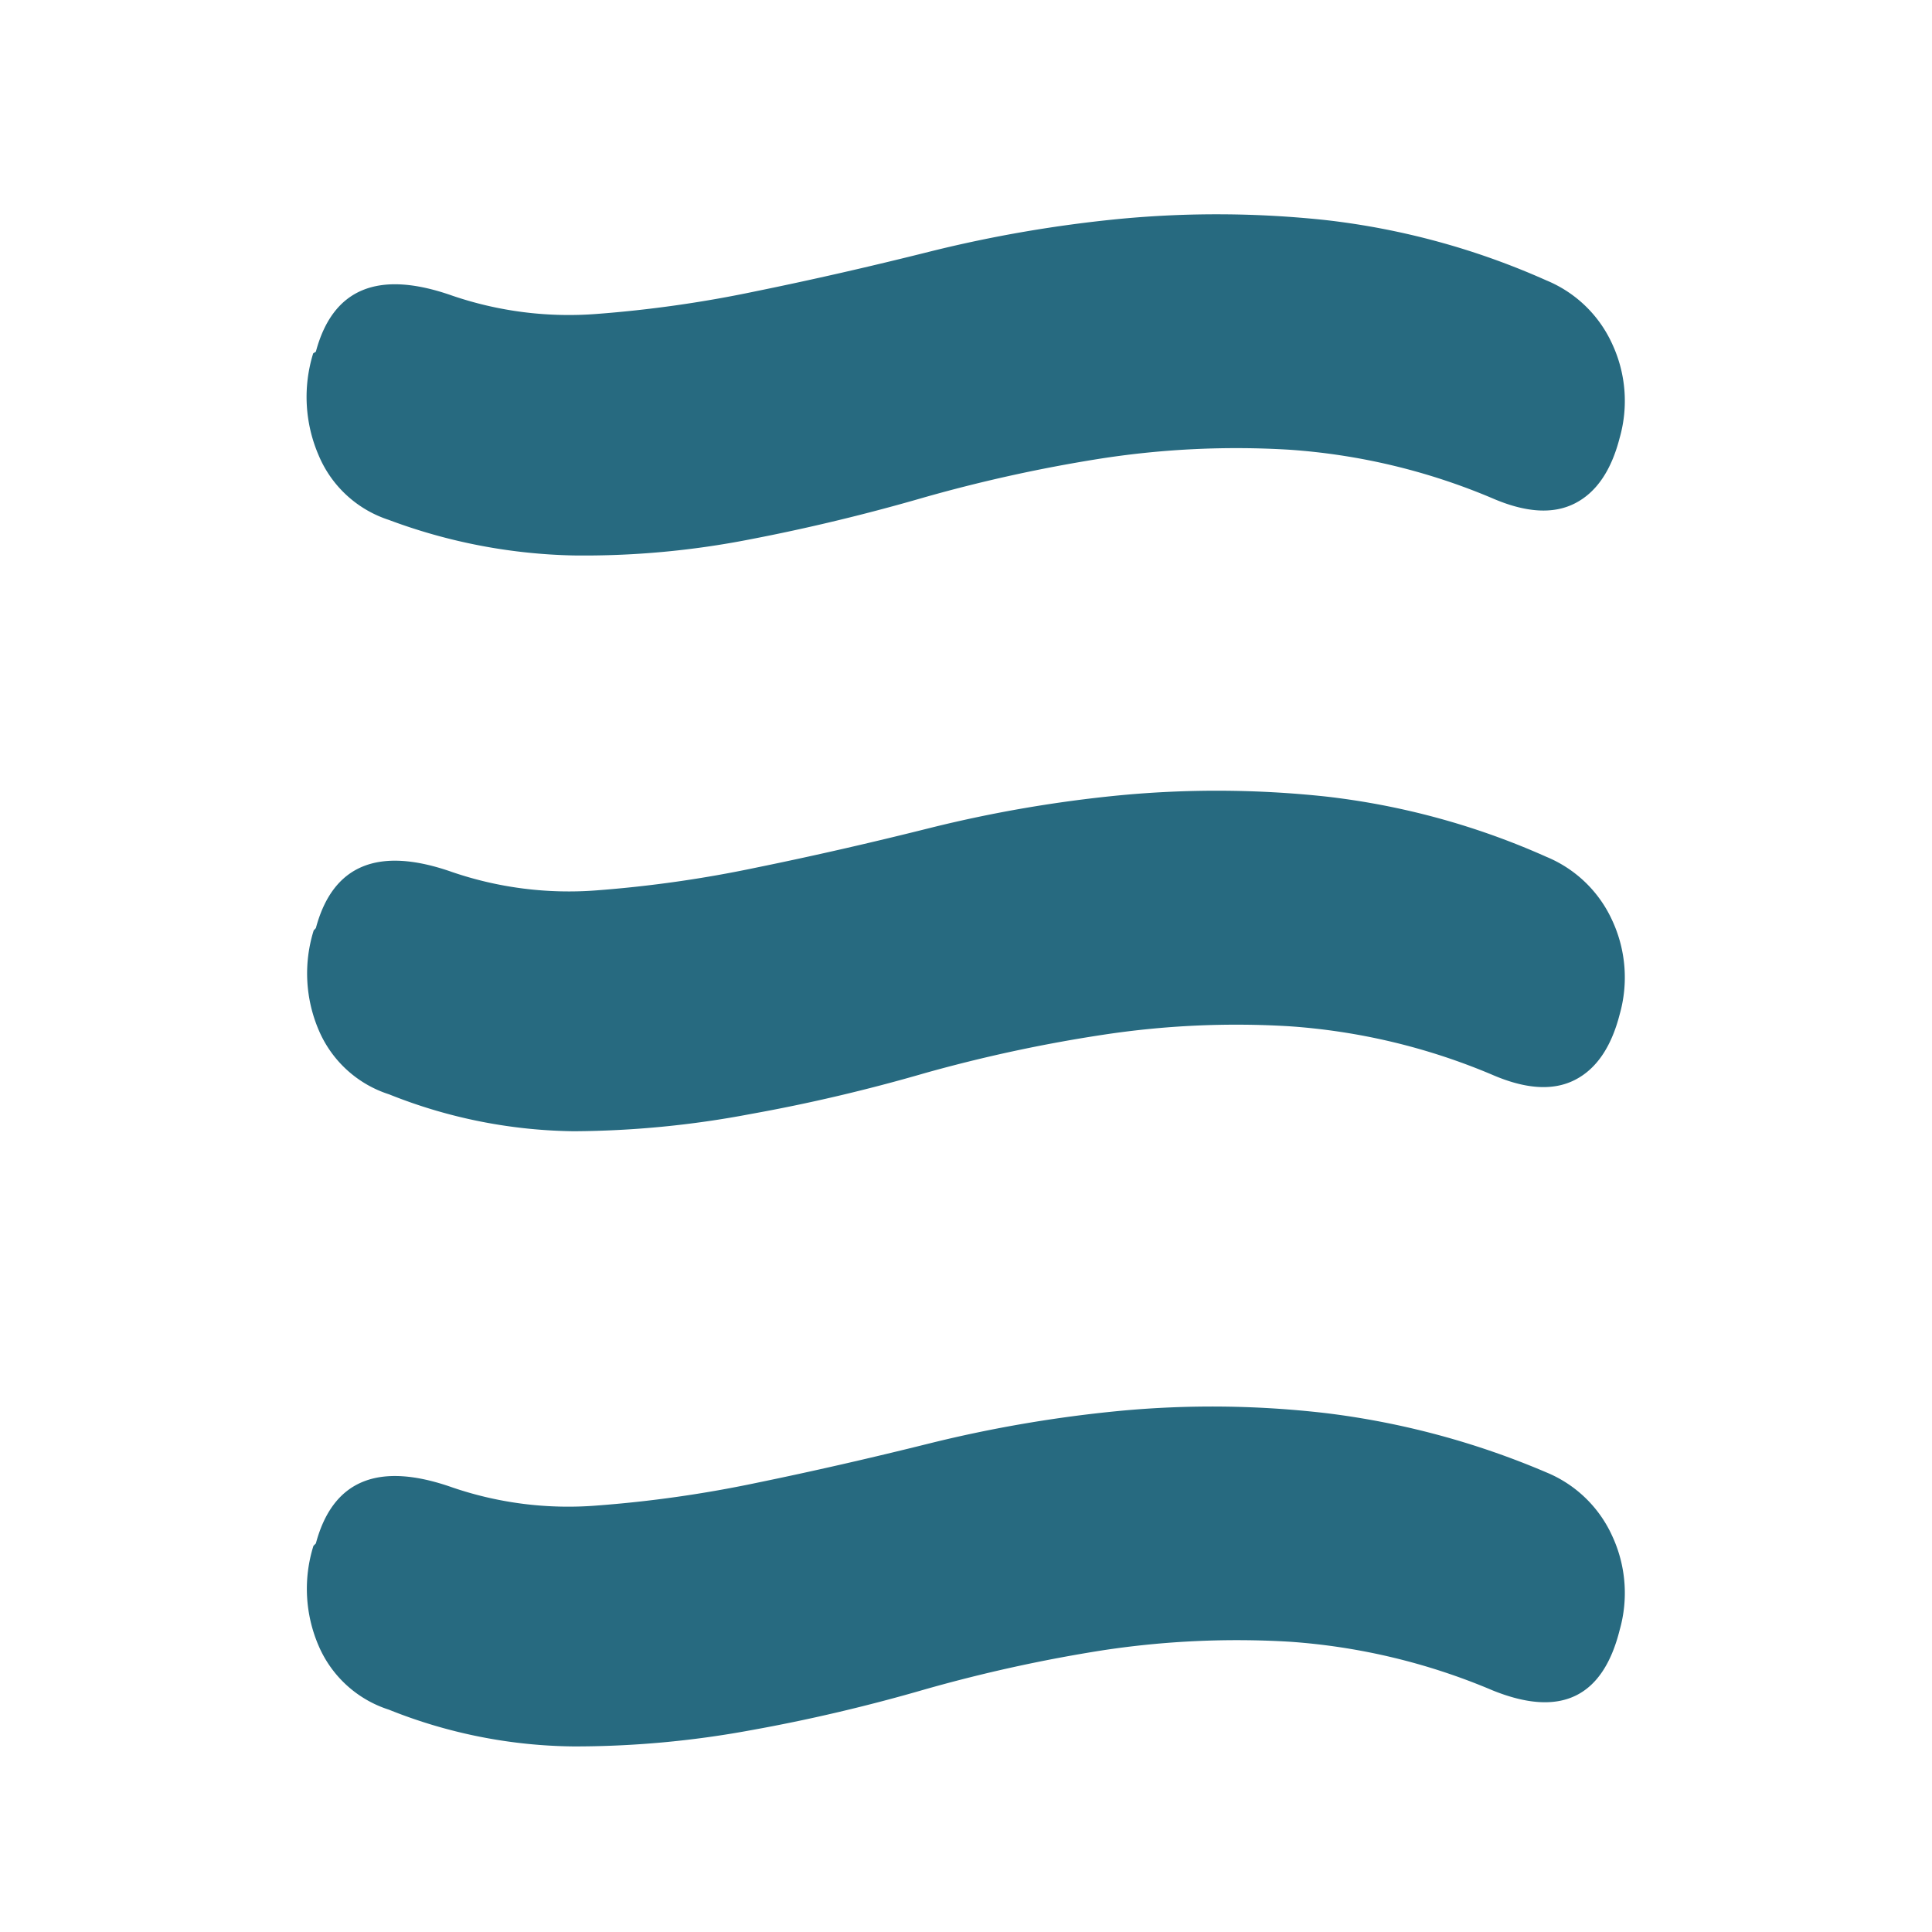
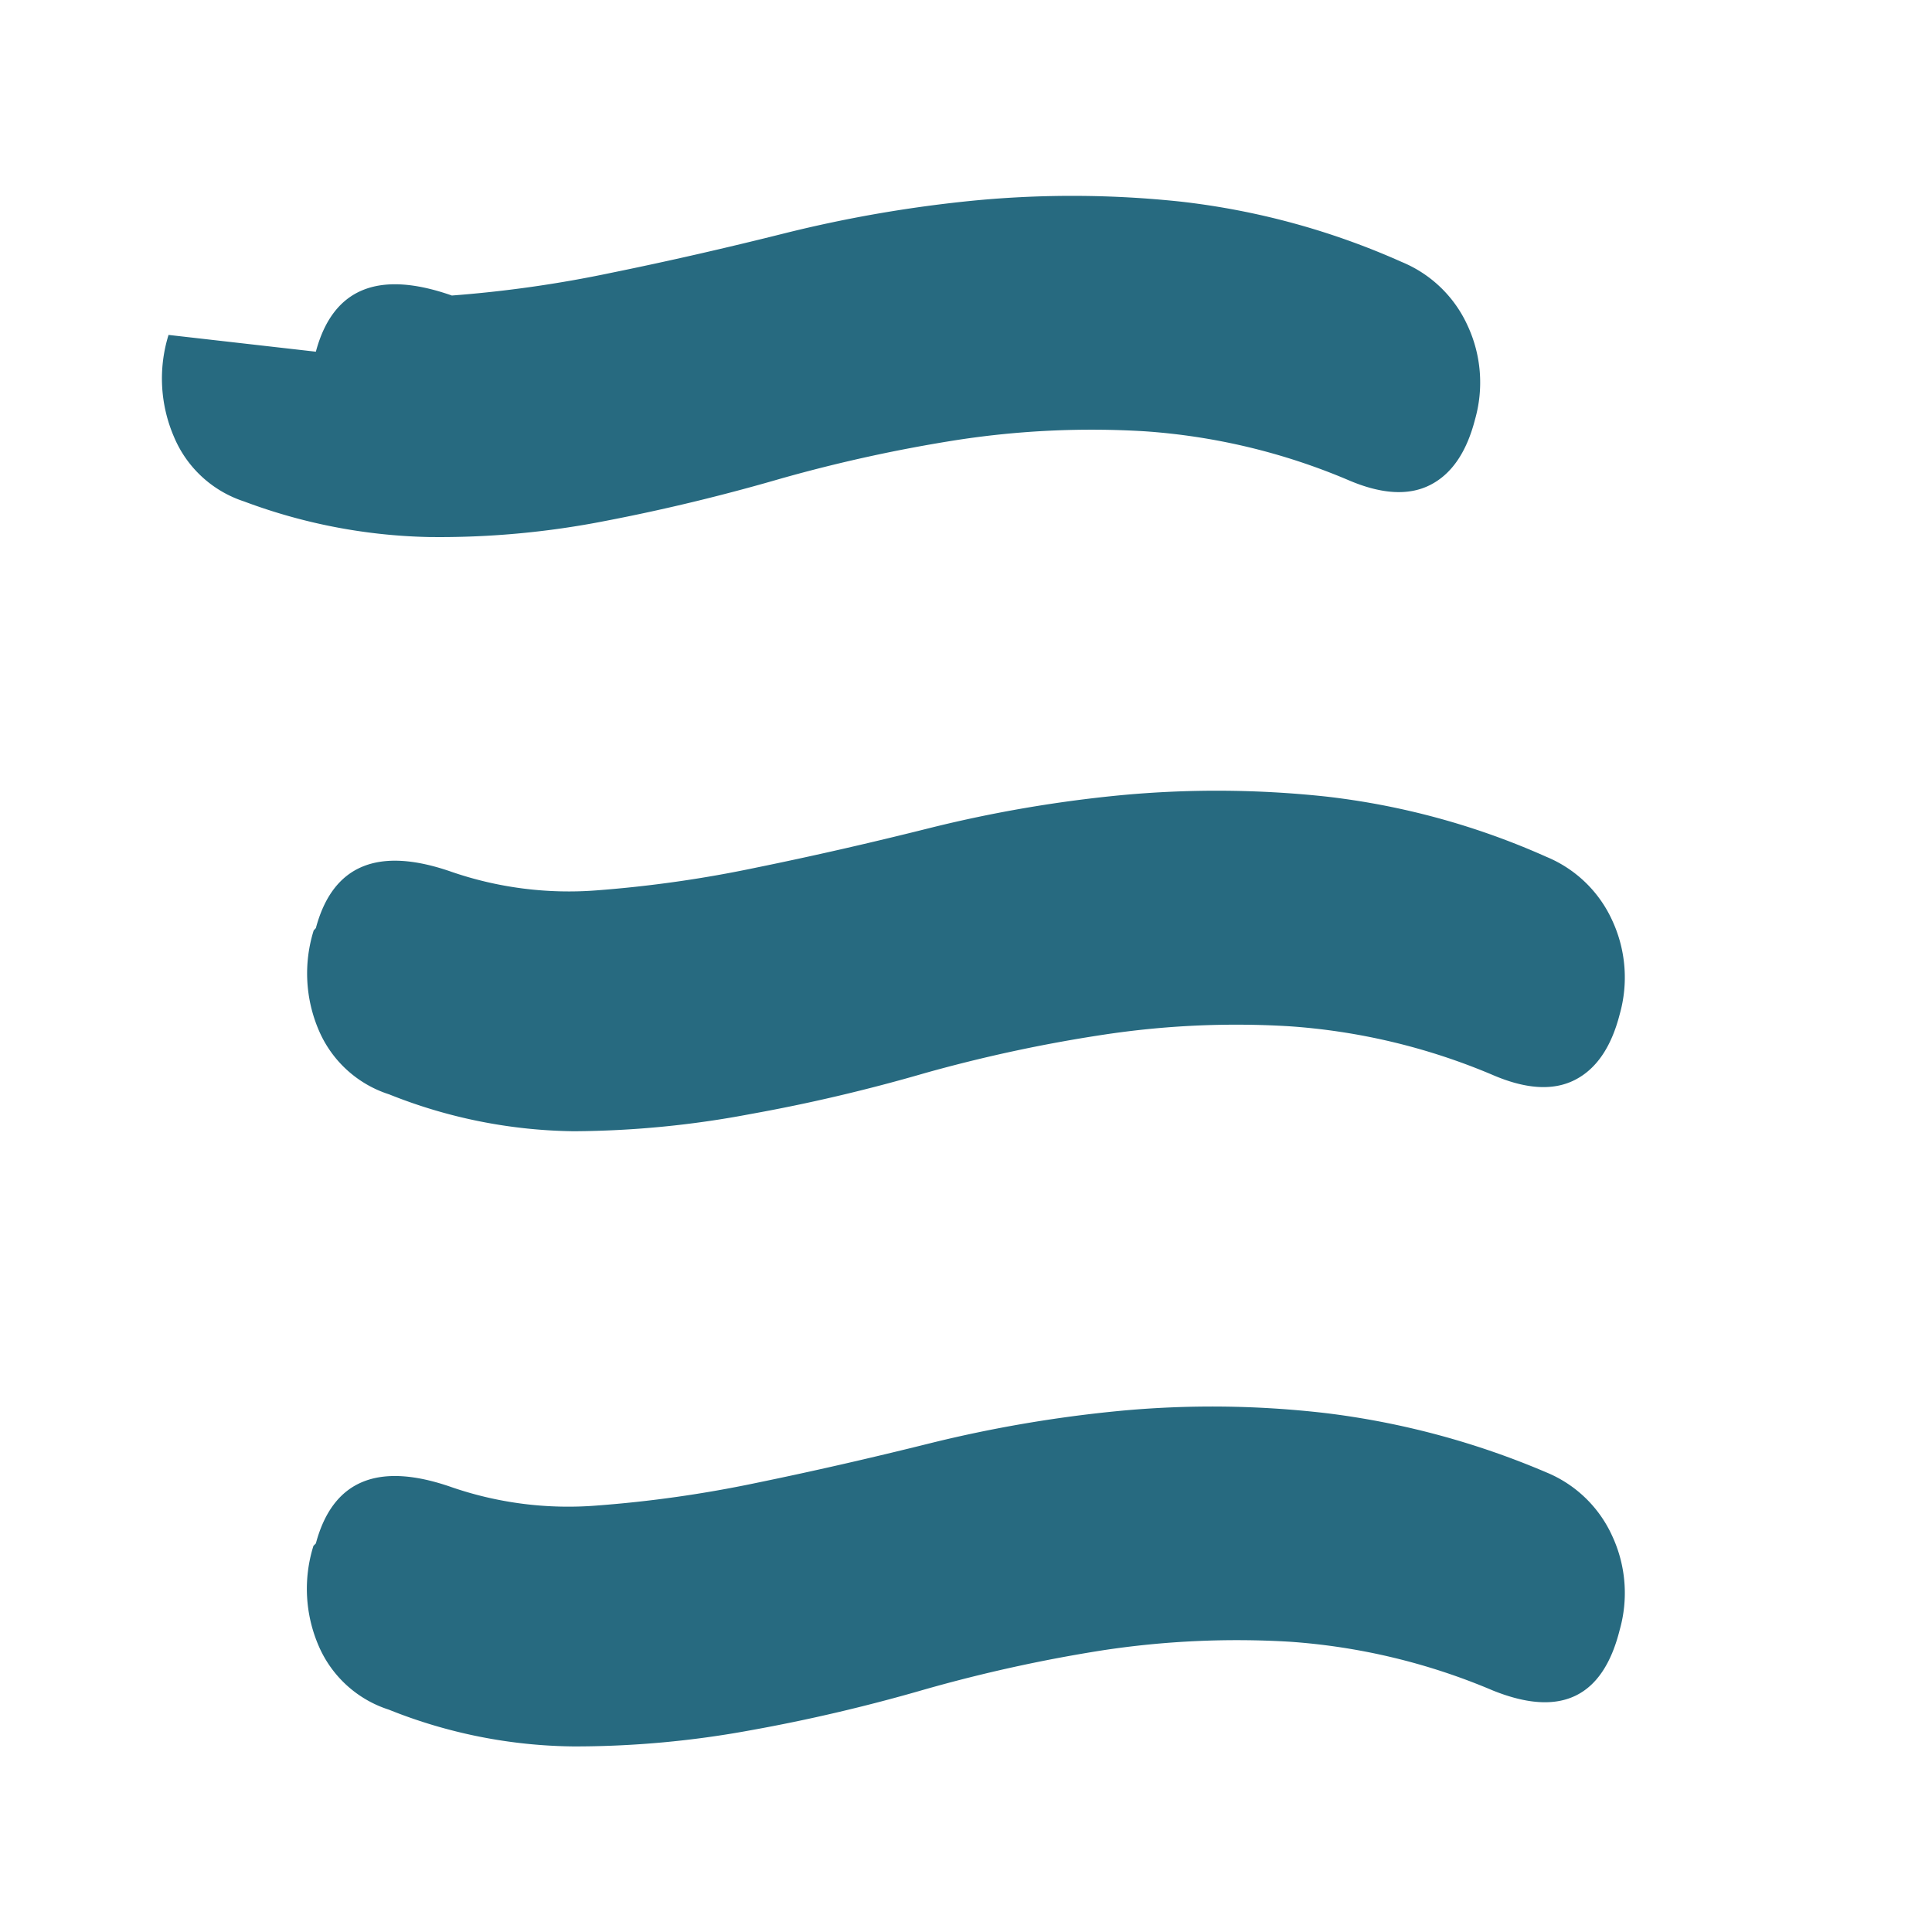
<svg xmlns="http://www.w3.org/2000/svg" id="Слой_1" data-name="Слой 1" viewBox="0 0 152 152">
  <defs>
    <style>.cls-1{fill:#276a80;}</style>
  </defs>
  <title>navode</title>
-   <path class="cls-1" d="M24.85,27.67q2-7.47,10.7-4.42A28.38,28.38,0,0,0,46.93,24.7a95.78,95.78,0,0,0,12.56-1.79q6.63-1.35,13.76-3.14a103.05,103.05,0,0,1,14.86-2.55,80.76,80.76,0,0,1,16.14.09,58.84,58.84,0,0,1,17.41,4.75,9.78,9.78,0,0,1,5.18,5,10.61,10.61,0,0,1,.59,7.38c-.67,2.61-1.86,4.33-3.56,5.18s-3.85.71-6.46-.42a49.62,49.62,0,0,0-16-3.82,69.63,69.63,0,0,0-14.69.68,118.46,118.46,0,0,0-13.93,3.05q-6.89,2-13.76,3.32a67.69,67.69,0,0,1-13.93,1.27,44,44,0,0,1-14.52-2.8,9,9,0,0,1-5.52-5.1,11.58,11.58,0,0,1-.42-8Zm0,45.35q2-7.47,10.7-4.42a28.38,28.38,0,0,0,11.38,1.45,95.78,95.78,0,0,0,12.56-1.79q6.63-1.35,13.76-3.14a103.05,103.05,0,0,1,14.86-2.55,80.76,80.76,0,0,1,16.14.09,58.84,58.84,0,0,1,17.41,4.75,9.8,9.8,0,0,1,5.18,5,10.65,10.65,0,0,1,.59,7.39c-.67,2.61-1.86,4.33-3.56,5.18s-3.85.71-6.46-.42a49.62,49.62,0,0,0-16-3.82,69.63,69.63,0,0,0-14.69.68,116.48,116.48,0,0,0-13.93,3q-6.89,2-13.76,3.23A76.32,76.32,0,0,1,45.14,89,40.26,40.26,0,0,1,30.62,86.1a9,9,0,0,1-5.52-5,11.34,11.34,0,0,1-.42-7.9Zm0,48.41q2-7.47,10.7-4.42a28.2,28.2,0,0,0,11.38,1.44,95.69,95.69,0,0,0,12.56-1.78q6.63-1.36,13.76-3.14A103.05,103.05,0,0,1,88.11,111a77.35,77.35,0,0,1,16.14.17,63.85,63.85,0,0,1,17.41,4.67,9.76,9.76,0,0,1,5.18,5,10.64,10.64,0,0,1,.59,7.39q-2,8-10,4.76a49.65,49.65,0,0,0-16-3.83,70.3,70.3,0,0,0-14.69.68,118.5,118.5,0,0,0-13.93,3.06q-6.89,2-13.76,3.23a76.31,76.31,0,0,1-13.93,1.27,40,40,0,0,1-14.52-2.89,9,9,0,0,1-5.52-5,11.31,11.31,0,0,1-.42-7.89Z" />
+   <path class="cls-1" d="M24.85,27.67q2-7.47,10.7-4.42a95.78,95.78,0,0,0,12.56-1.79q6.63-1.35,13.76-3.14a103.05,103.05,0,0,1,14.86-2.55,80.76,80.76,0,0,1,16.14.09,58.84,58.84,0,0,1,17.41,4.75,9.78,9.78,0,0,1,5.18,5,10.61,10.61,0,0,1,.59,7.38c-.67,2.61-1.86,4.33-3.56,5.18s-3.85.71-6.46-.42a49.62,49.62,0,0,0-16-3.82,69.63,69.63,0,0,0-14.69.68,118.46,118.46,0,0,0-13.93,3.05q-6.89,2-13.76,3.32a67.69,67.69,0,0,1-13.93,1.27,44,44,0,0,1-14.52-2.8,9,9,0,0,1-5.52-5.1,11.58,11.58,0,0,1-.42-8Zm0,45.35q2-7.47,10.7-4.42a28.38,28.38,0,0,0,11.38,1.45,95.78,95.78,0,0,0,12.56-1.79q6.63-1.35,13.76-3.14a103.05,103.05,0,0,1,14.86-2.55,80.76,80.76,0,0,1,16.14.09,58.84,58.84,0,0,1,17.41,4.75,9.8,9.8,0,0,1,5.18,5,10.65,10.65,0,0,1,.59,7.39c-.67,2.61-1.86,4.33-3.56,5.18s-3.85.71-6.46-.42a49.62,49.62,0,0,0-16-3.82,69.63,69.63,0,0,0-14.69.68,116.48,116.48,0,0,0-13.93,3q-6.89,2-13.76,3.23A76.32,76.32,0,0,1,45.14,89,40.26,40.26,0,0,1,30.62,86.1a9,9,0,0,1-5.52-5,11.34,11.34,0,0,1-.42-7.9Zm0,48.41q2-7.47,10.7-4.42a28.2,28.2,0,0,0,11.38,1.44,95.69,95.69,0,0,0,12.56-1.78q6.63-1.36,13.76-3.14A103.05,103.05,0,0,1,88.11,111a77.35,77.35,0,0,1,16.14.17,63.85,63.85,0,0,1,17.41,4.67,9.76,9.76,0,0,1,5.18,5,10.64,10.64,0,0,1,.59,7.39q-2,8-10,4.76a49.65,49.65,0,0,0-16-3.83,70.3,70.3,0,0,0-14.69.68,118.5,118.5,0,0,0-13.93,3.06q-6.89,2-13.76,3.23a76.31,76.31,0,0,1-13.93,1.27,40,40,0,0,1-14.52-2.89,9,9,0,0,1-5.52-5,11.31,11.31,0,0,1-.42-7.89Z" />
</svg>